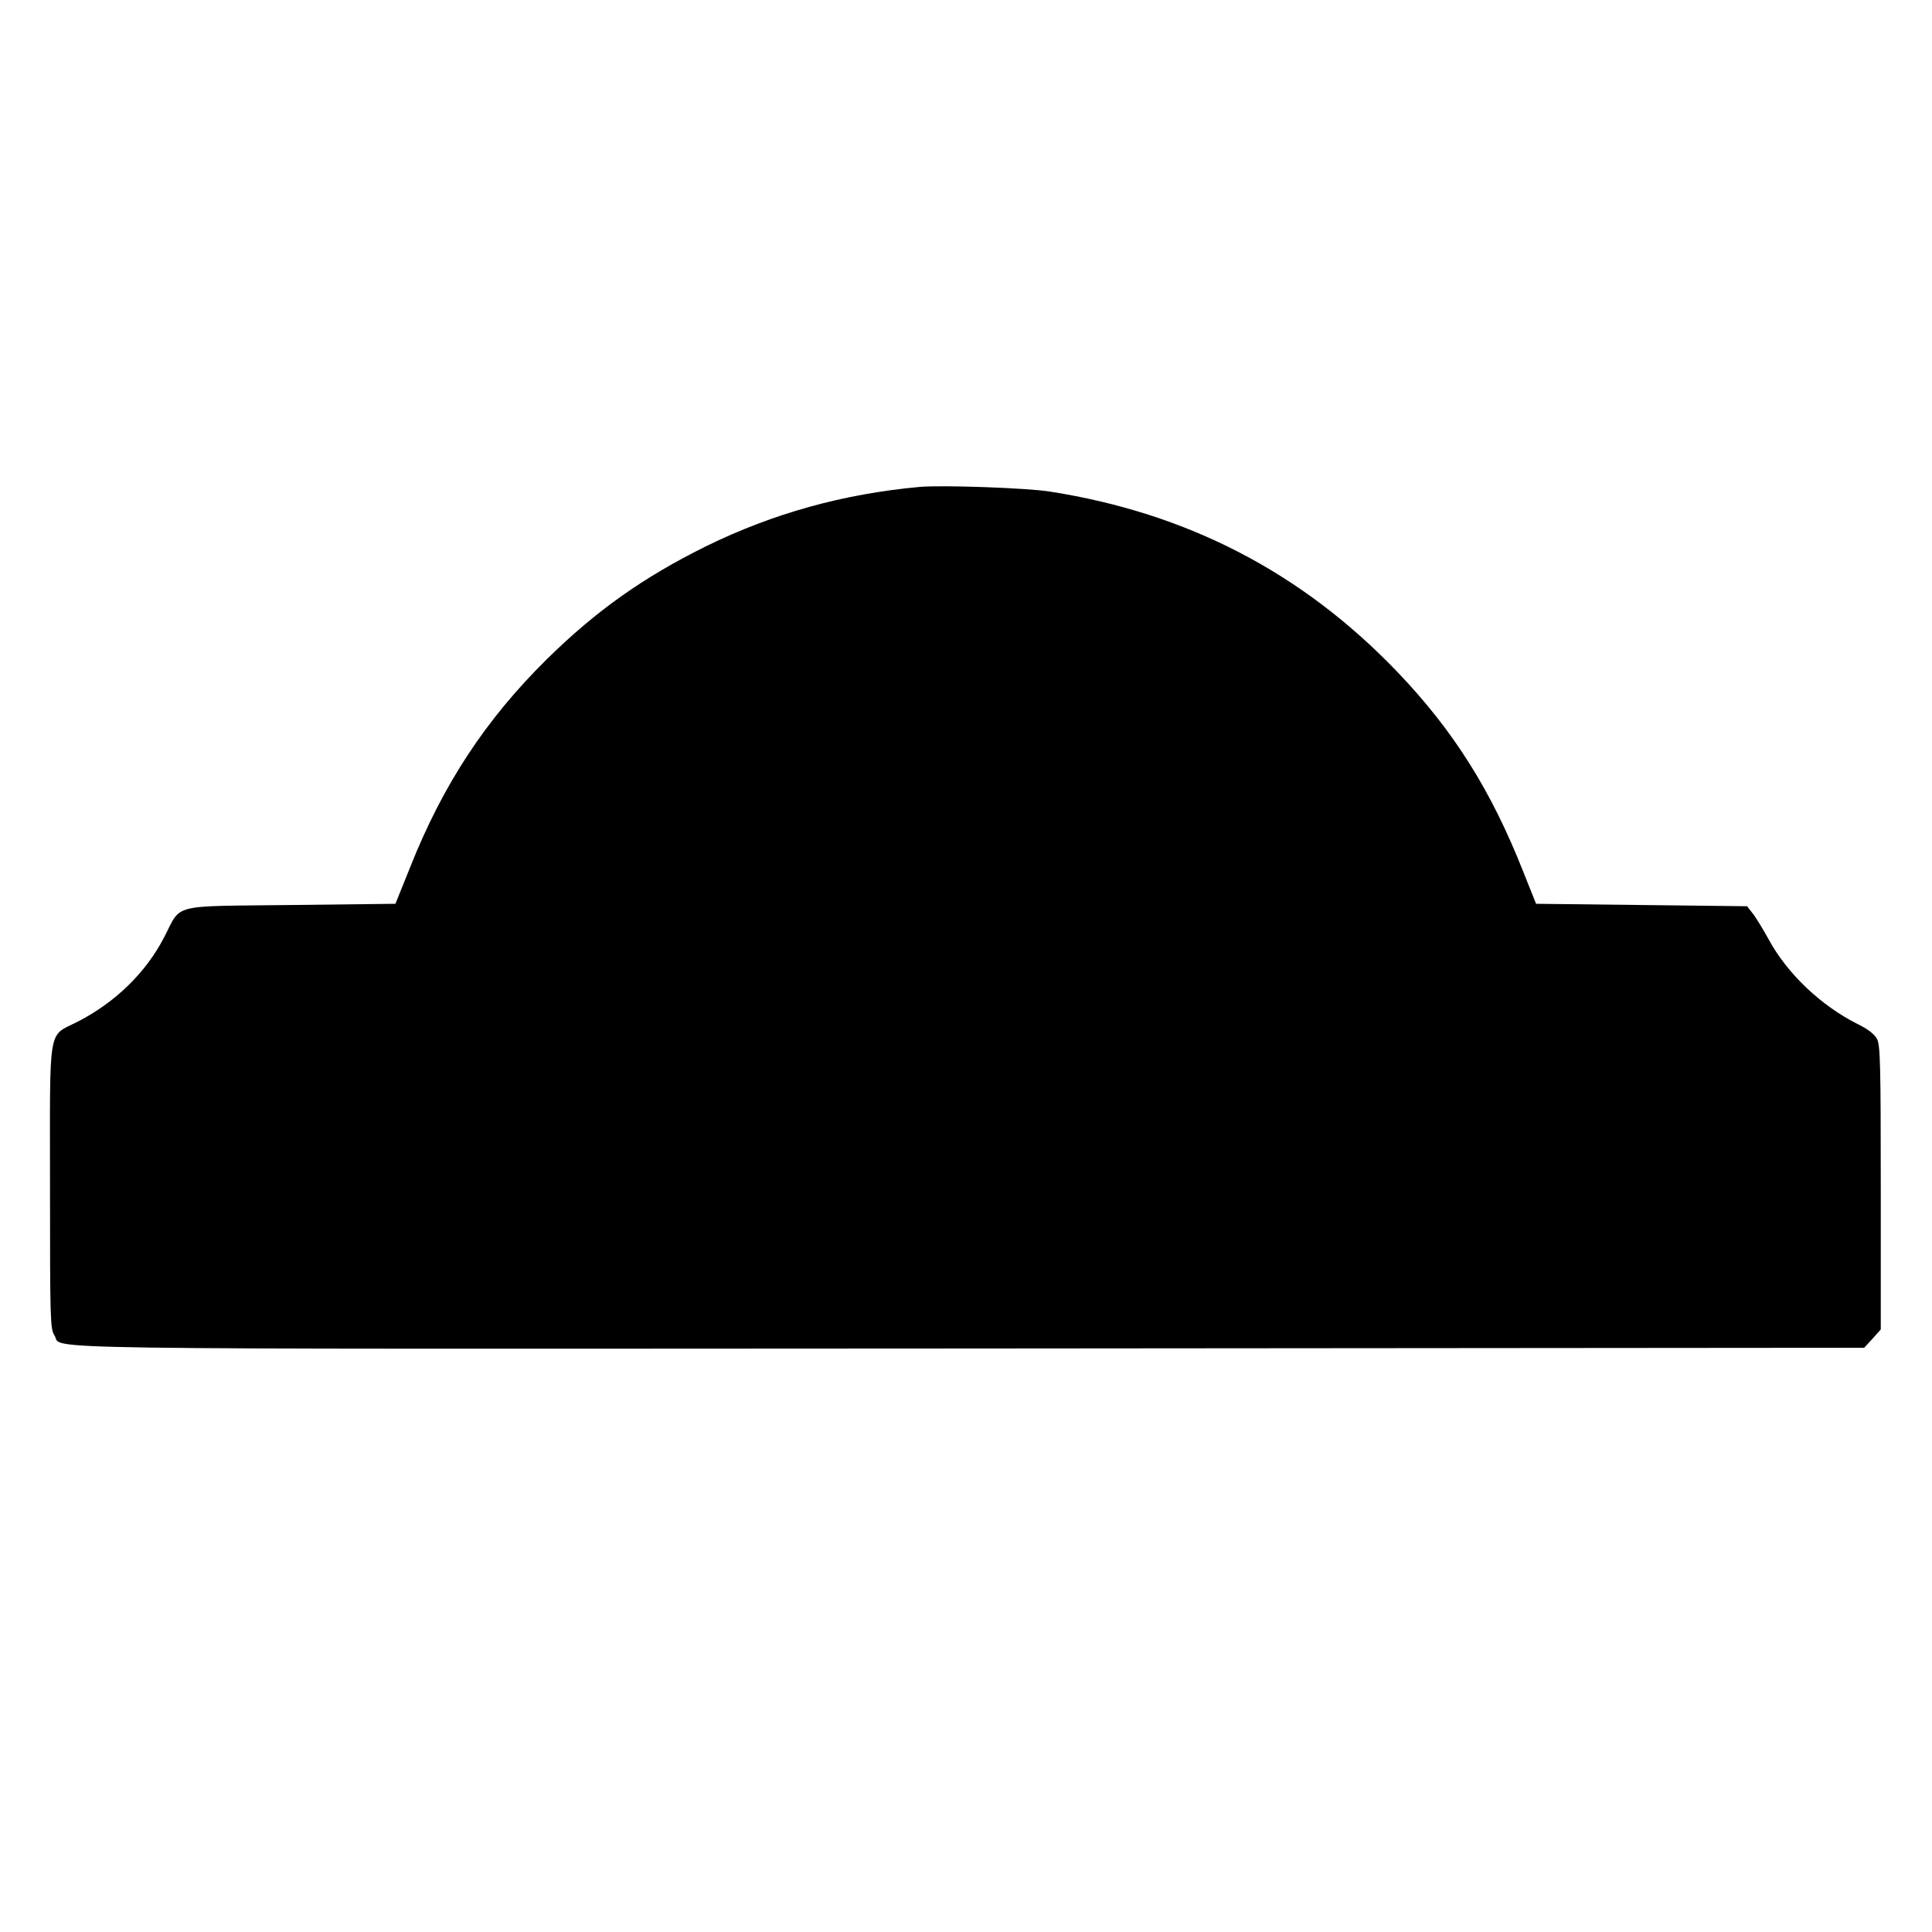
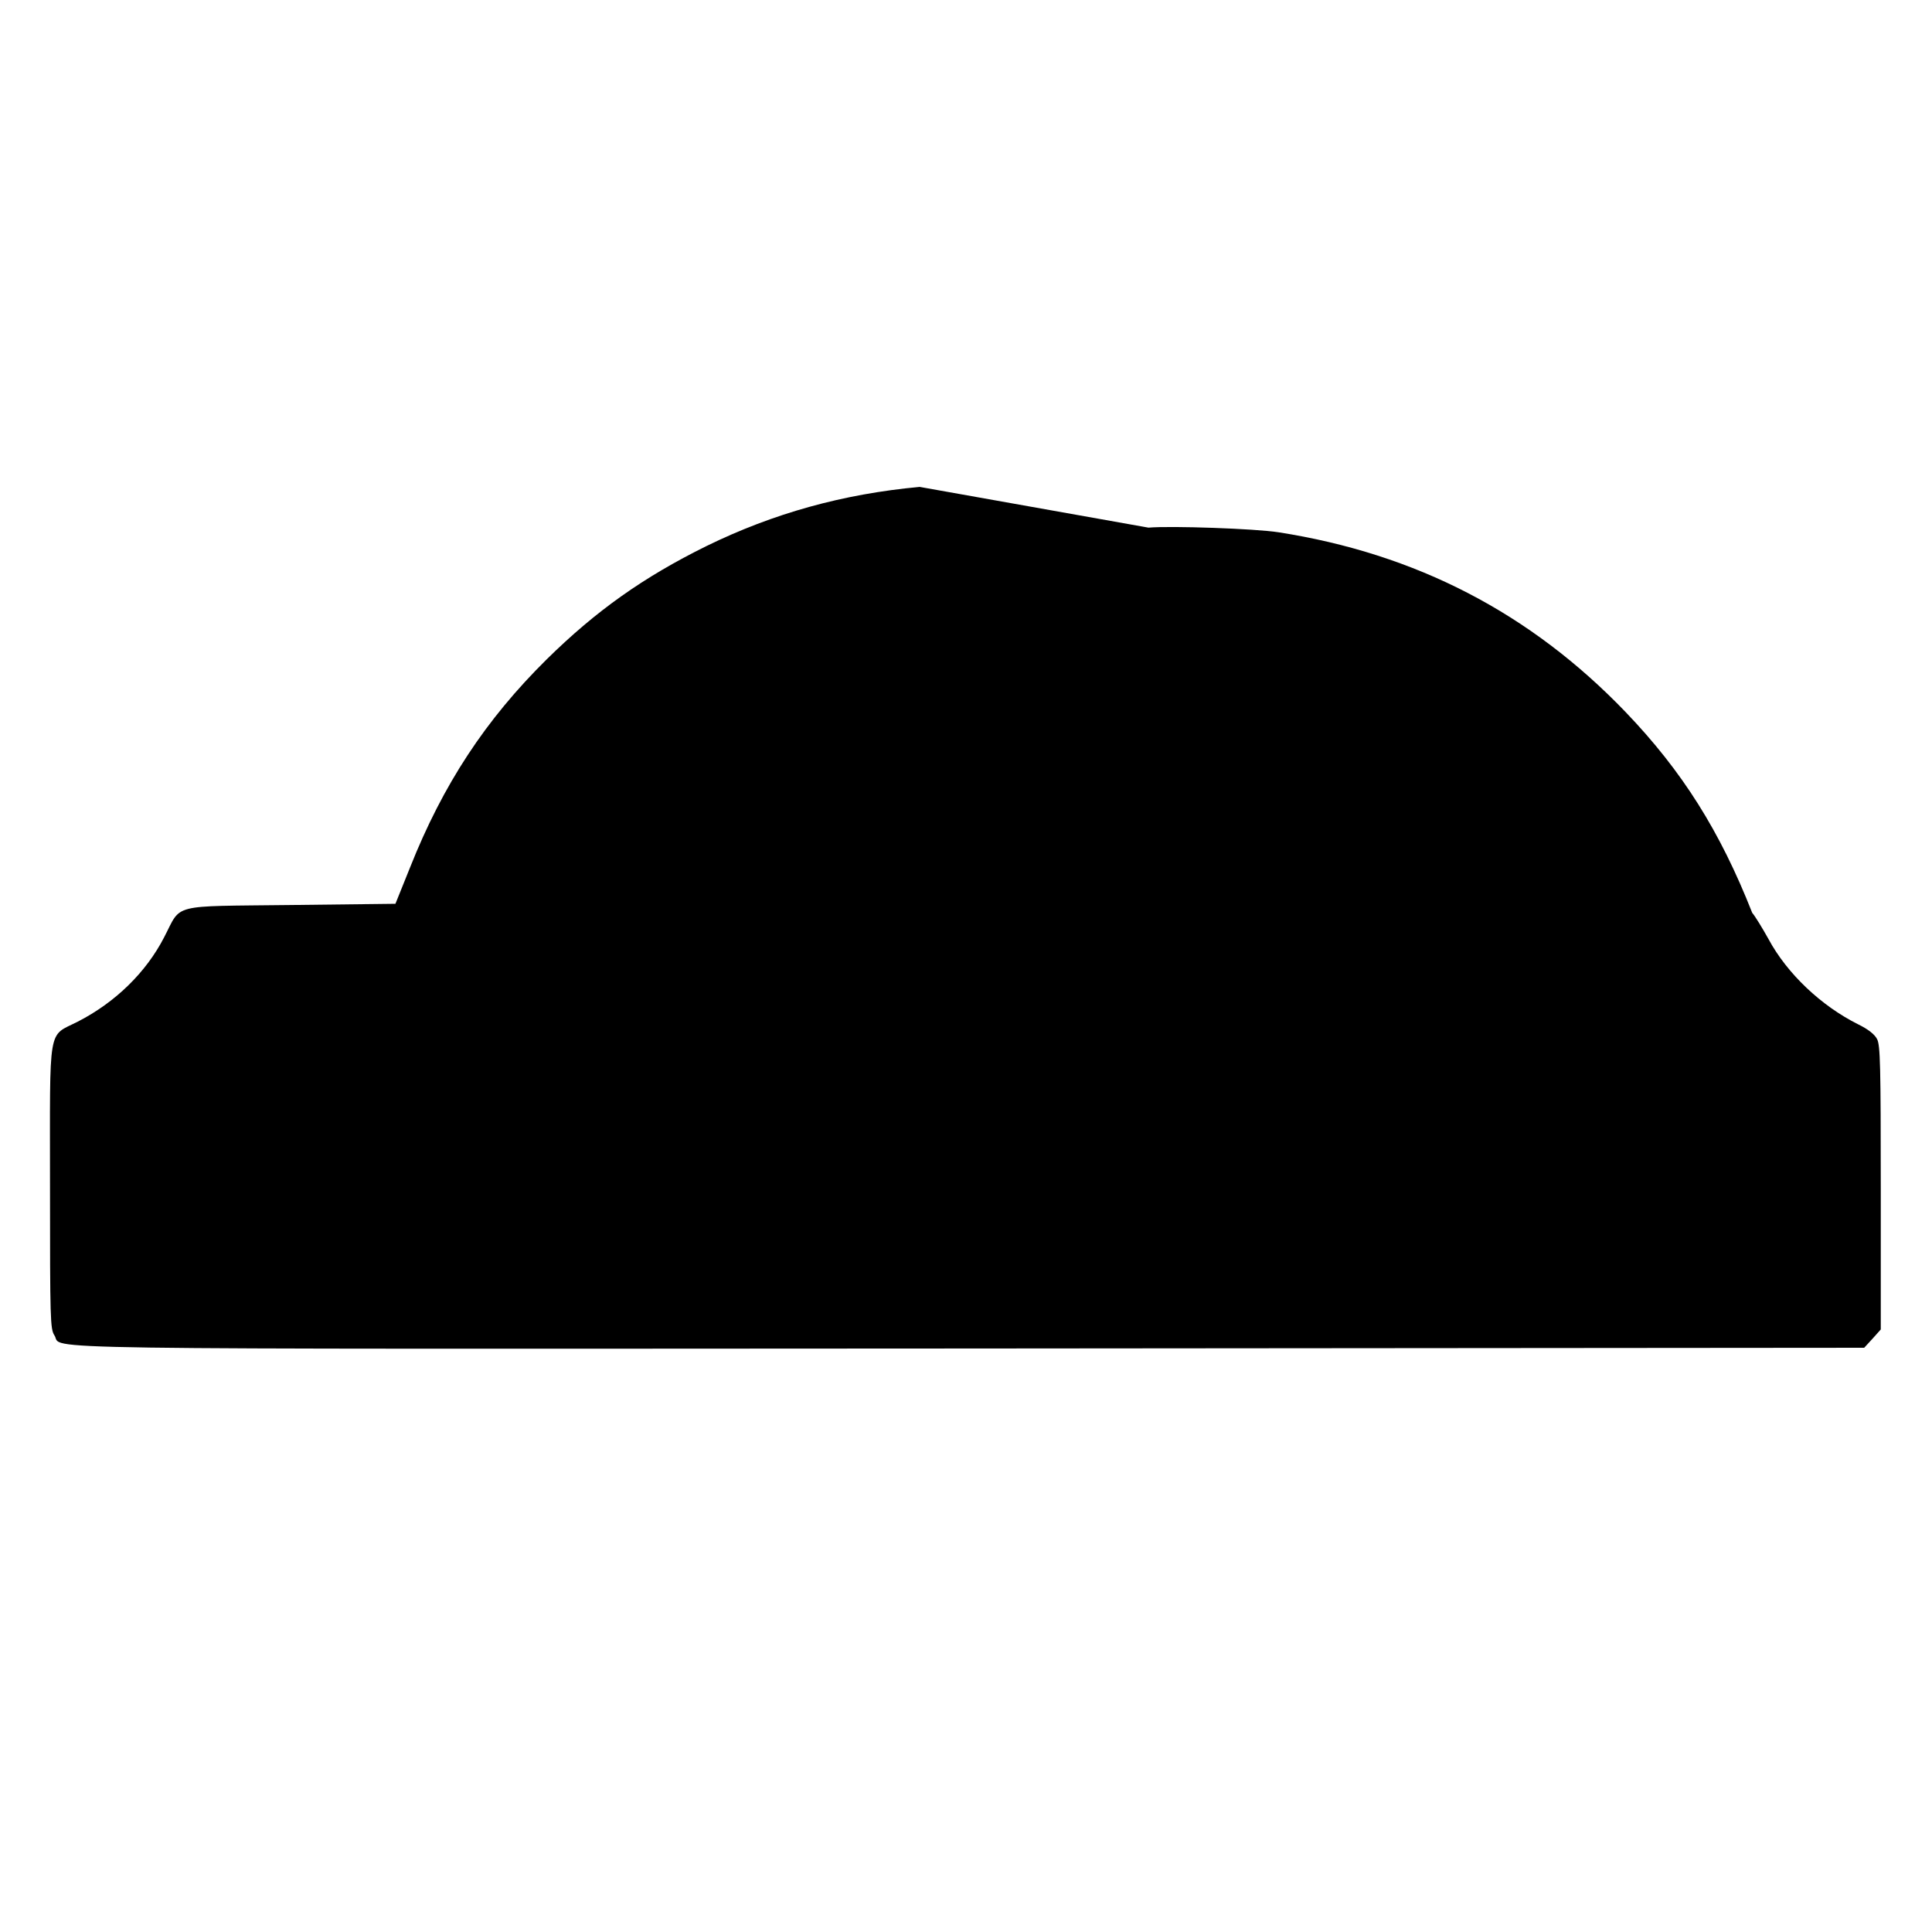
<svg xmlns="http://www.w3.org/2000/svg" version="1.0" width="100mm" height="100mm" viewBox="0 0 792 612" preserveAspectRatio="xMidYMid meet">
  <g transform="translate(0,612) scale(0.1,-0.1)" fill="#000000" stroke="none">
-     <path d="M3770 5024 c-314 -29 -599 -108 -875 -243 -257 -127 -452 -265 -654 -464 -251 -248 -425 -513 -560 -853 l-60 -149 -429 -5 c-499 -6 -446 8 -519 -132 -74 -144 -200 -267 -354 -346 -125 -64 -114 -2 -114 -676 0 -547 1 -584 18 -610 40 -60 -249 -56 3753 -54 l3666 3 34 37 34 38 0 580 c0 501 -2 585 -15 610 -10 20 -37 41 -78 61 -152 76 -291 208 -367 349 -25 45 -55 94 -67 108 l-21 27 -433 5 -432 5 -52 130 c-132 335 -287 581 -519 823 -390 406 -859 649 -1423 737 -95 15 -441 27 -533 19z" />
+     <path d="M3770 5024 c-314 -29 -599 -108 -875 -243 -257 -127 -452 -265 -654 -464 -251 -248 -425 -513 -560 -853 l-60 -149 -429 -5 c-499 -6 -446 8 -519 -132 -74 -144 -200 -267 -354 -346 -125 -64 -114 -2 -114 -676 0 -547 1 -584 18 -610 40 -60 -249 -56 3753 -54 l3666 3 34 37 34 38 0 580 c0 501 -2 585 -15 610 -10 20 -37 41 -78 61 -152 76 -291 208 -367 349 -25 45 -55 94 -67 108 c-132 335 -287 581 -519 823 -390 406 -859 649 -1423 737 -95 15 -441 27 -533 19z" />
  </g>
</svg>